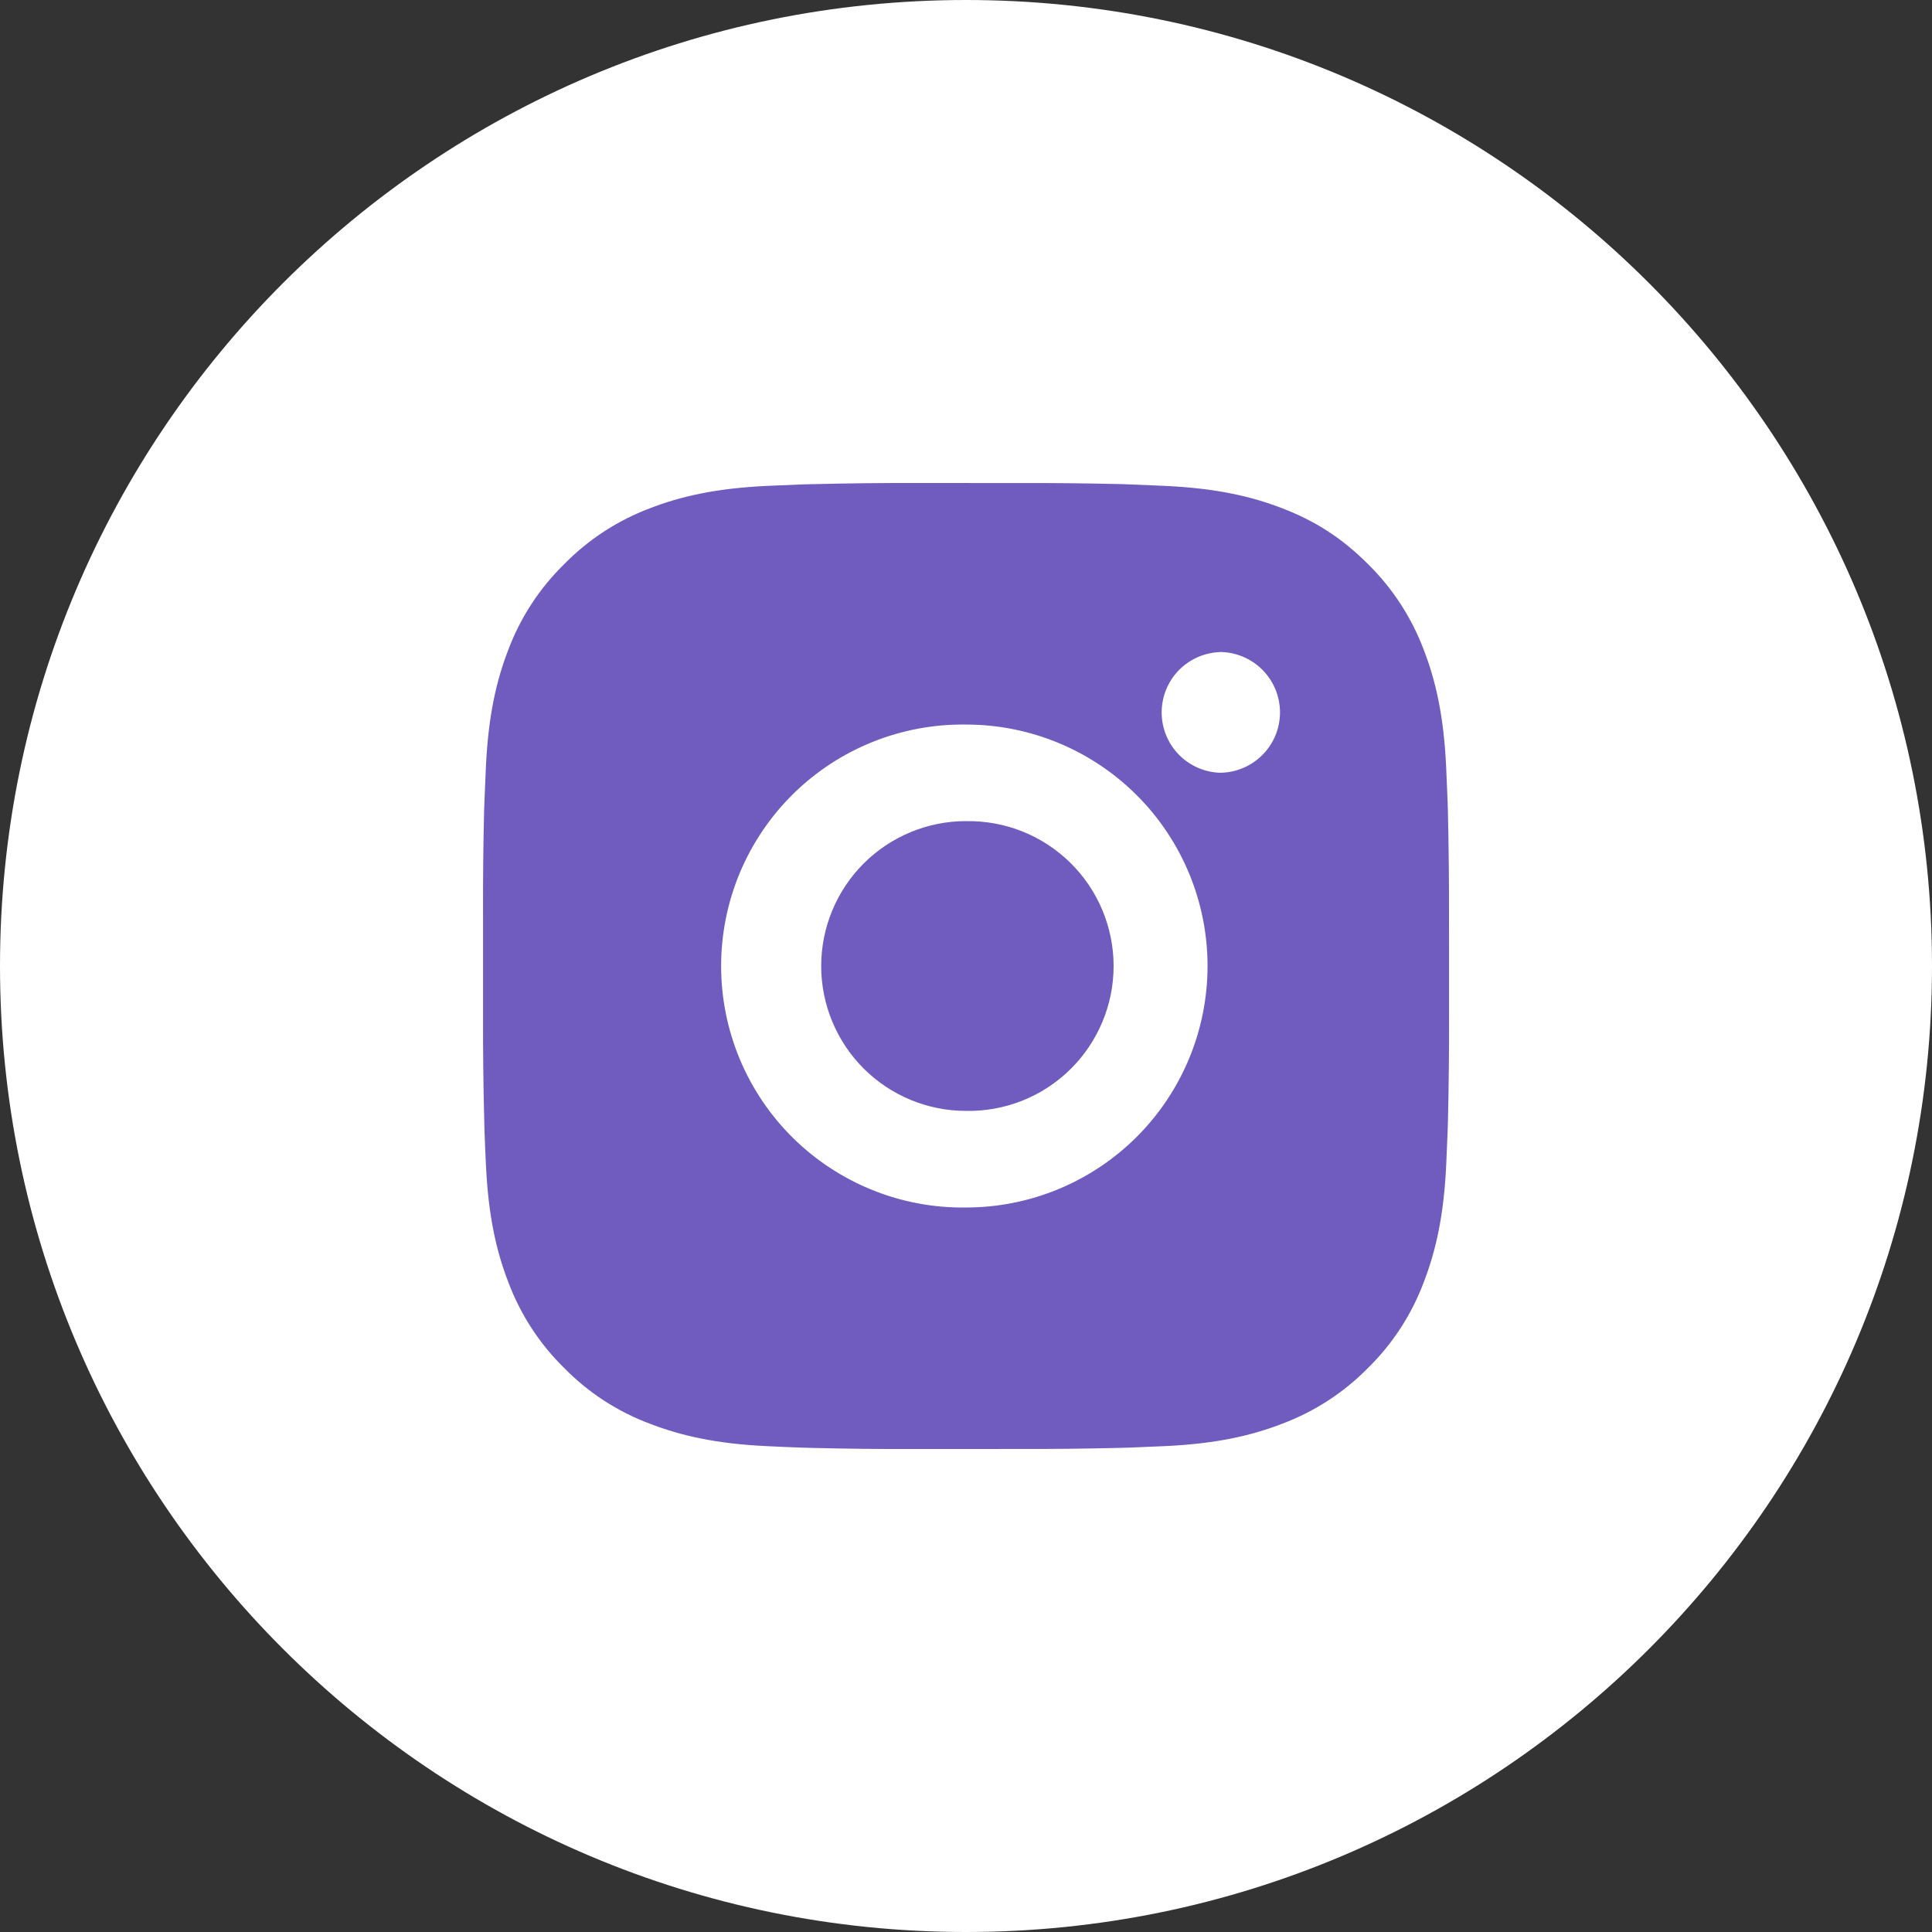
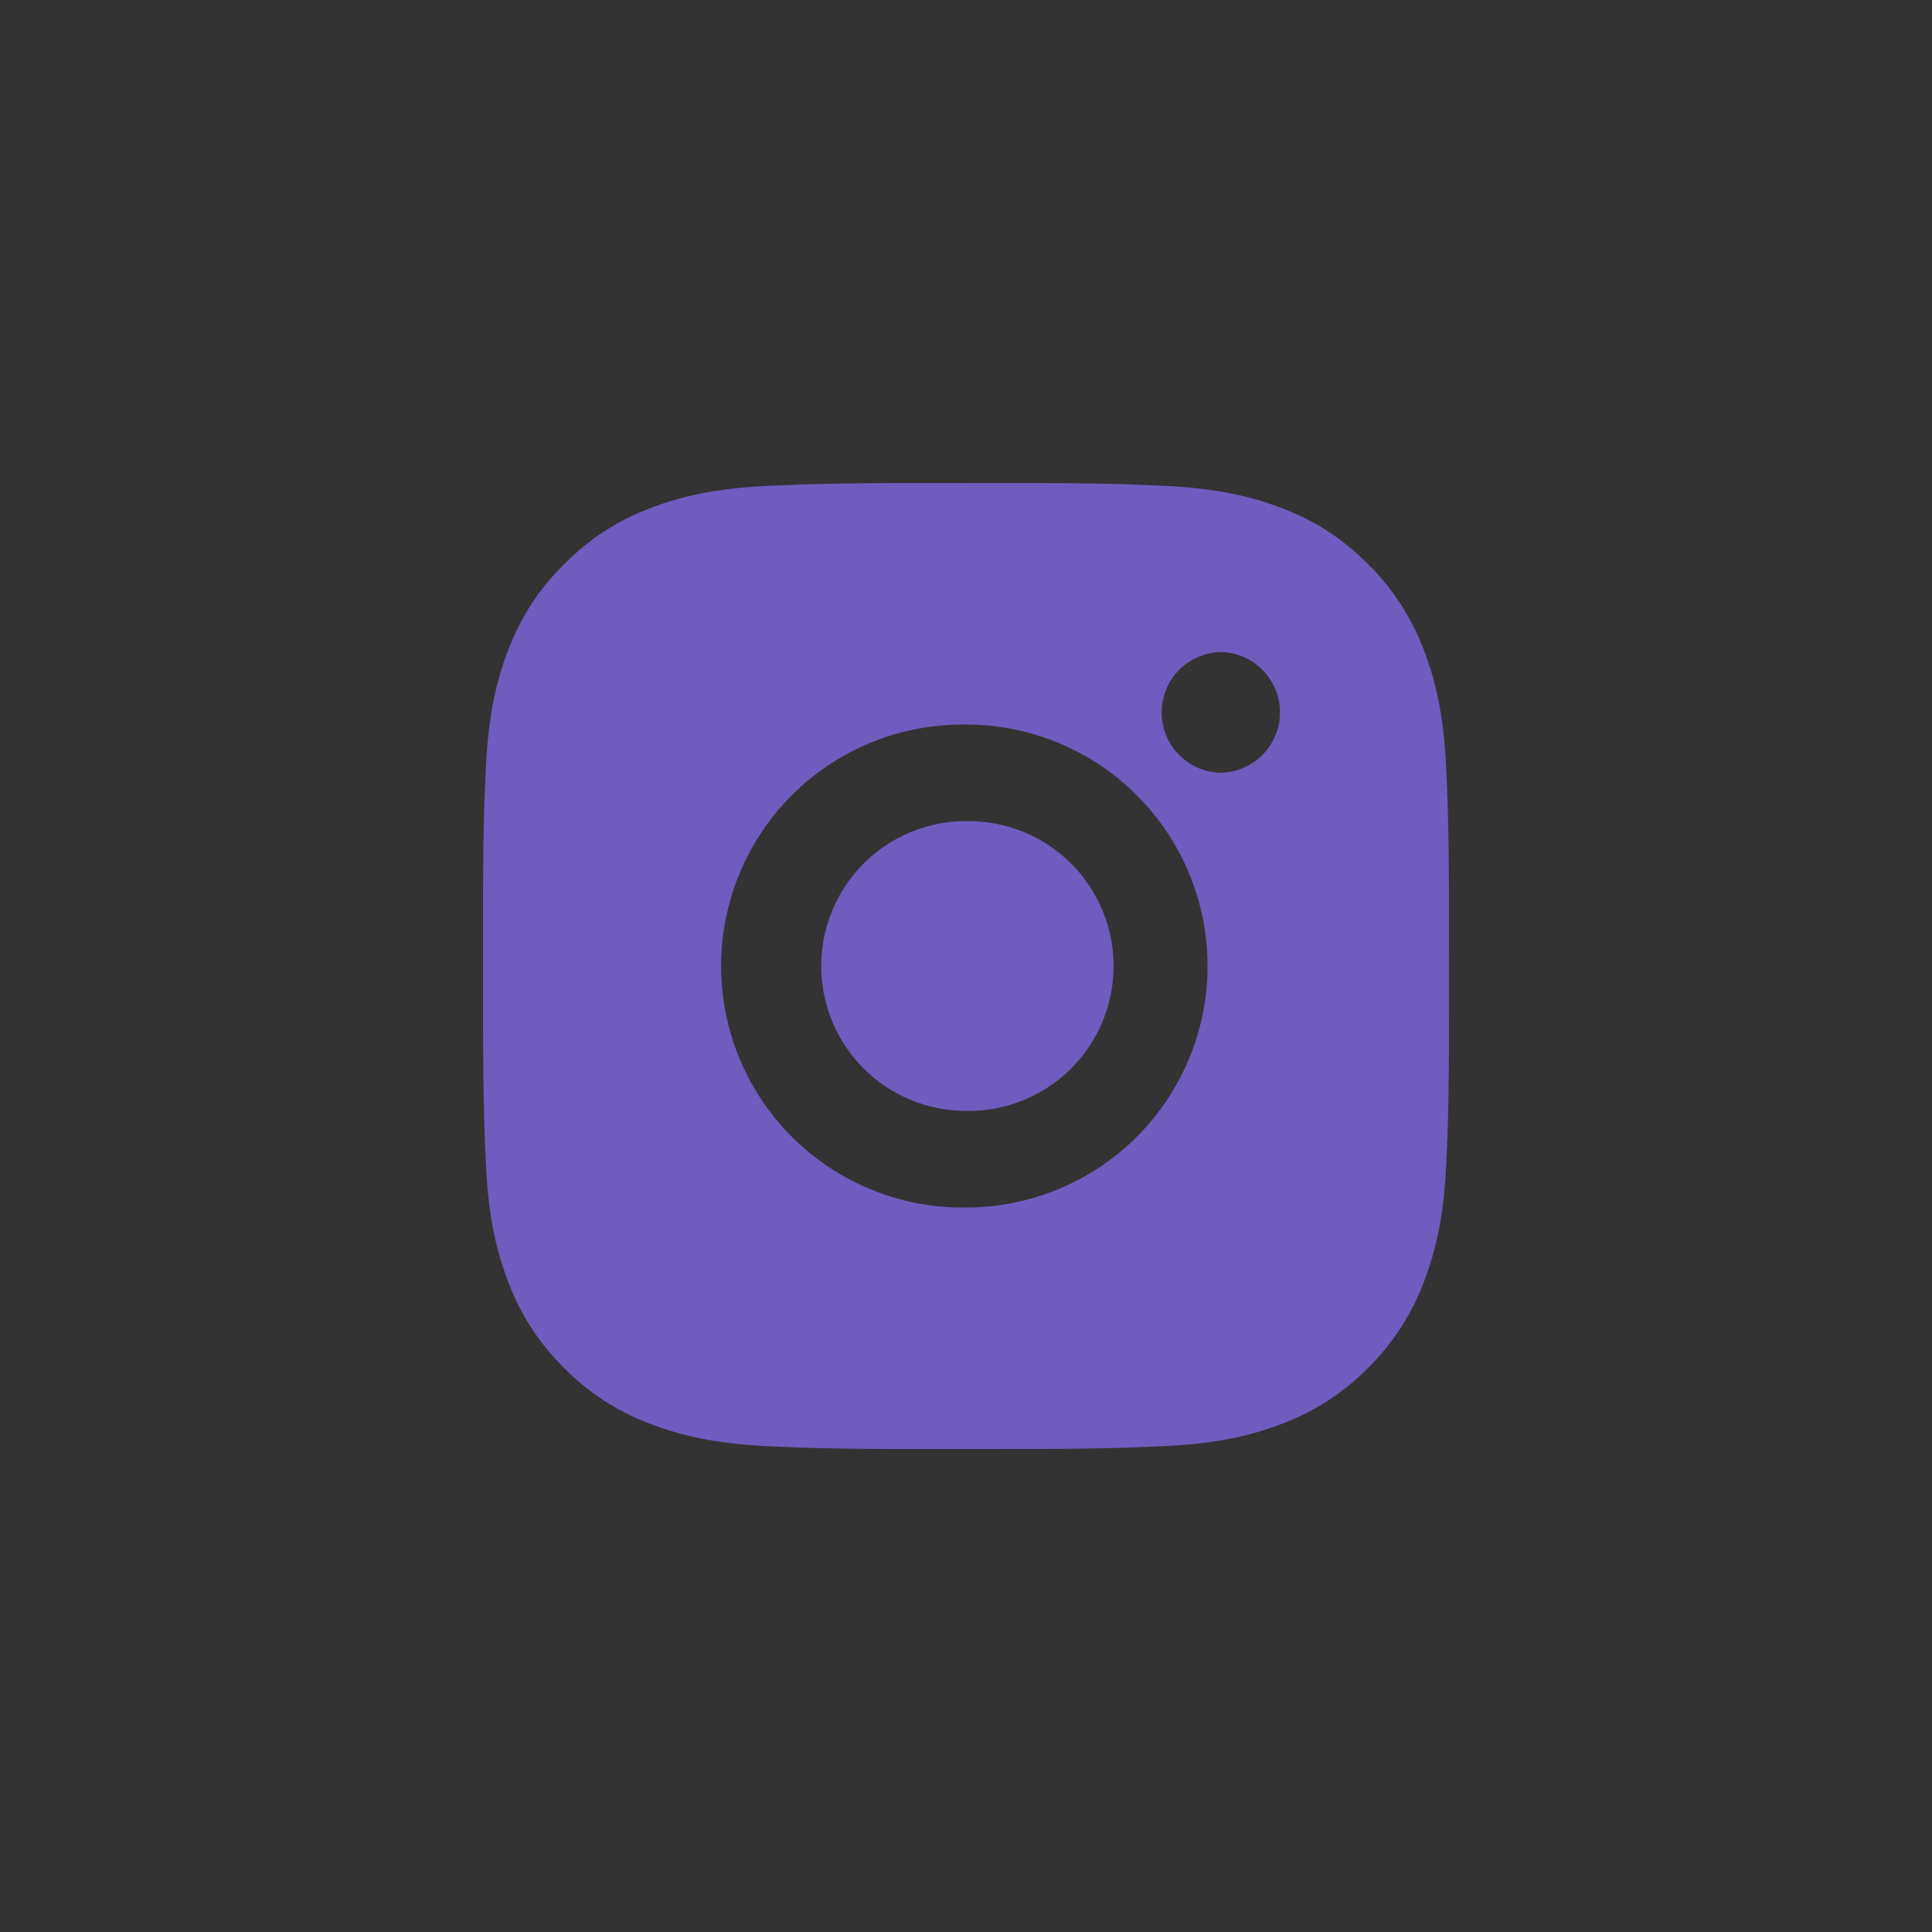
<svg xmlns="http://www.w3.org/2000/svg" width="40" height="40" viewBox="0 0 40 40" fill="none">
  <rect x="0" y="0" width="40" height="40" fill="#333333" stroke="none" />
-   <path d="M0 20C0 8.96 8.96 0 20 0C31.04 0 40 8.96 40 20C40 31.04 31.04 40 20 40C8.96 40 0 31.04 0 20Z" fill="white" />
  <path d="M21.029 10.001C21.758 9.998 22.488 10.006 23.218 10.023L23.412 10.03C23.636 10.038 23.857 10.048 24.124 10.06C25.188 10.11 25.914 10.278 26.551 10.525C27.211 10.779 27.767 11.123 28.323 11.679C28.831 12.179 29.224 12.783 29.476 13.45C29.723 14.087 29.891 14.814 29.941 15.878C29.953 16.144 29.963 16.366 29.971 16.59L29.977 16.784C29.994 17.513 30.002 18.243 30 18.972L30.001 19.718V21.028C30.003 21.758 29.995 22.488 29.978 23.217L29.972 23.411C29.964 23.635 29.954 23.856 29.942 24.123C29.892 25.187 29.722 25.913 29.476 26.55C29.225 27.218 28.832 27.823 28.323 28.322C27.823 28.831 27.218 29.224 26.551 29.475C25.914 29.722 25.188 29.89 24.124 29.94C23.857 29.952 23.636 29.962 23.412 29.97L23.218 29.976C22.488 29.994 21.758 30.002 21.029 29.999L20.283 30H18.974C18.244 30.003 17.514 29.995 16.785 29.977L16.591 29.971C16.353 29.963 16.116 29.953 15.879 29.941C14.815 29.891 14.089 29.721 13.451 29.475C12.783 29.225 12.179 28.831 11.68 28.322C11.171 27.823 10.777 27.218 10.526 26.55C10.279 25.913 10.111 25.187 10.061 24.123C10.049 23.886 10.039 23.649 10.031 23.411L10.026 23.217C10.007 22.488 9.999 21.758 10.001 21.028V18.972C9.998 18.243 10.005 17.513 10.023 16.784L10.03 16.59C10.038 16.366 10.048 16.144 10.06 15.878C10.11 14.813 10.278 14.088 10.525 13.45C10.776 12.783 11.171 12.179 11.681 11.68C12.18 11.171 12.784 10.777 13.451 10.525C14.089 10.278 14.814 10.11 15.879 10.06L16.591 10.03L16.785 10.025C17.514 10.007 18.243 9.998 18.973 10L21.029 10.001ZM20.001 15.001C19.338 14.992 18.68 15.114 18.066 15.361C17.451 15.608 16.891 15.975 16.419 16.44C15.948 16.905 15.573 17.46 15.317 18.071C15.062 18.682 14.93 19.338 14.93 20.001C14.93 20.663 15.062 21.319 15.317 21.93C15.573 22.542 15.948 23.096 16.419 23.561C16.891 24.026 17.451 24.393 18.066 24.64C18.68 24.887 19.338 25.01 20.001 25C21.327 25 22.598 24.473 23.536 23.536C24.474 22.598 25.001 21.326 25.001 20C25.001 18.674 24.474 17.402 23.536 16.465C22.598 15.527 21.327 15.001 20.001 15.001ZM20.001 17.001C20.399 16.994 20.795 17.066 21.165 17.213C21.536 17.361 21.873 17.581 22.157 17.86C22.442 18.139 22.668 18.472 22.822 18.84C22.976 19.207 23.056 19.602 23.056 20C23.056 20.399 22.977 20.793 22.822 21.161C22.668 21.529 22.442 21.862 22.158 22.141C21.874 22.42 21.537 22.64 21.166 22.788C20.796 22.935 20.4 23.007 20.002 23C19.206 23 18.443 22.684 17.88 22.122C17.318 21.559 17.002 20.796 17.002 20C17.002 19.205 17.318 18.442 17.88 17.879C18.443 17.316 19.206 17 20.002 17L20.001 17.001ZM25.251 13.501C24.928 13.514 24.623 13.651 24.399 13.884C24.175 14.117 24.051 14.427 24.051 14.75C24.051 15.073 24.175 15.383 24.399 15.616C24.623 15.849 24.928 15.986 25.251 15.999C25.582 15.999 25.9 15.867 26.134 15.633C26.369 15.399 26.501 15.081 26.501 14.749C26.501 14.418 26.369 14.1 26.134 13.865C25.9 13.631 25.582 13.499 25.251 13.499V13.501Z" fill="#705BBF" />
</svg>